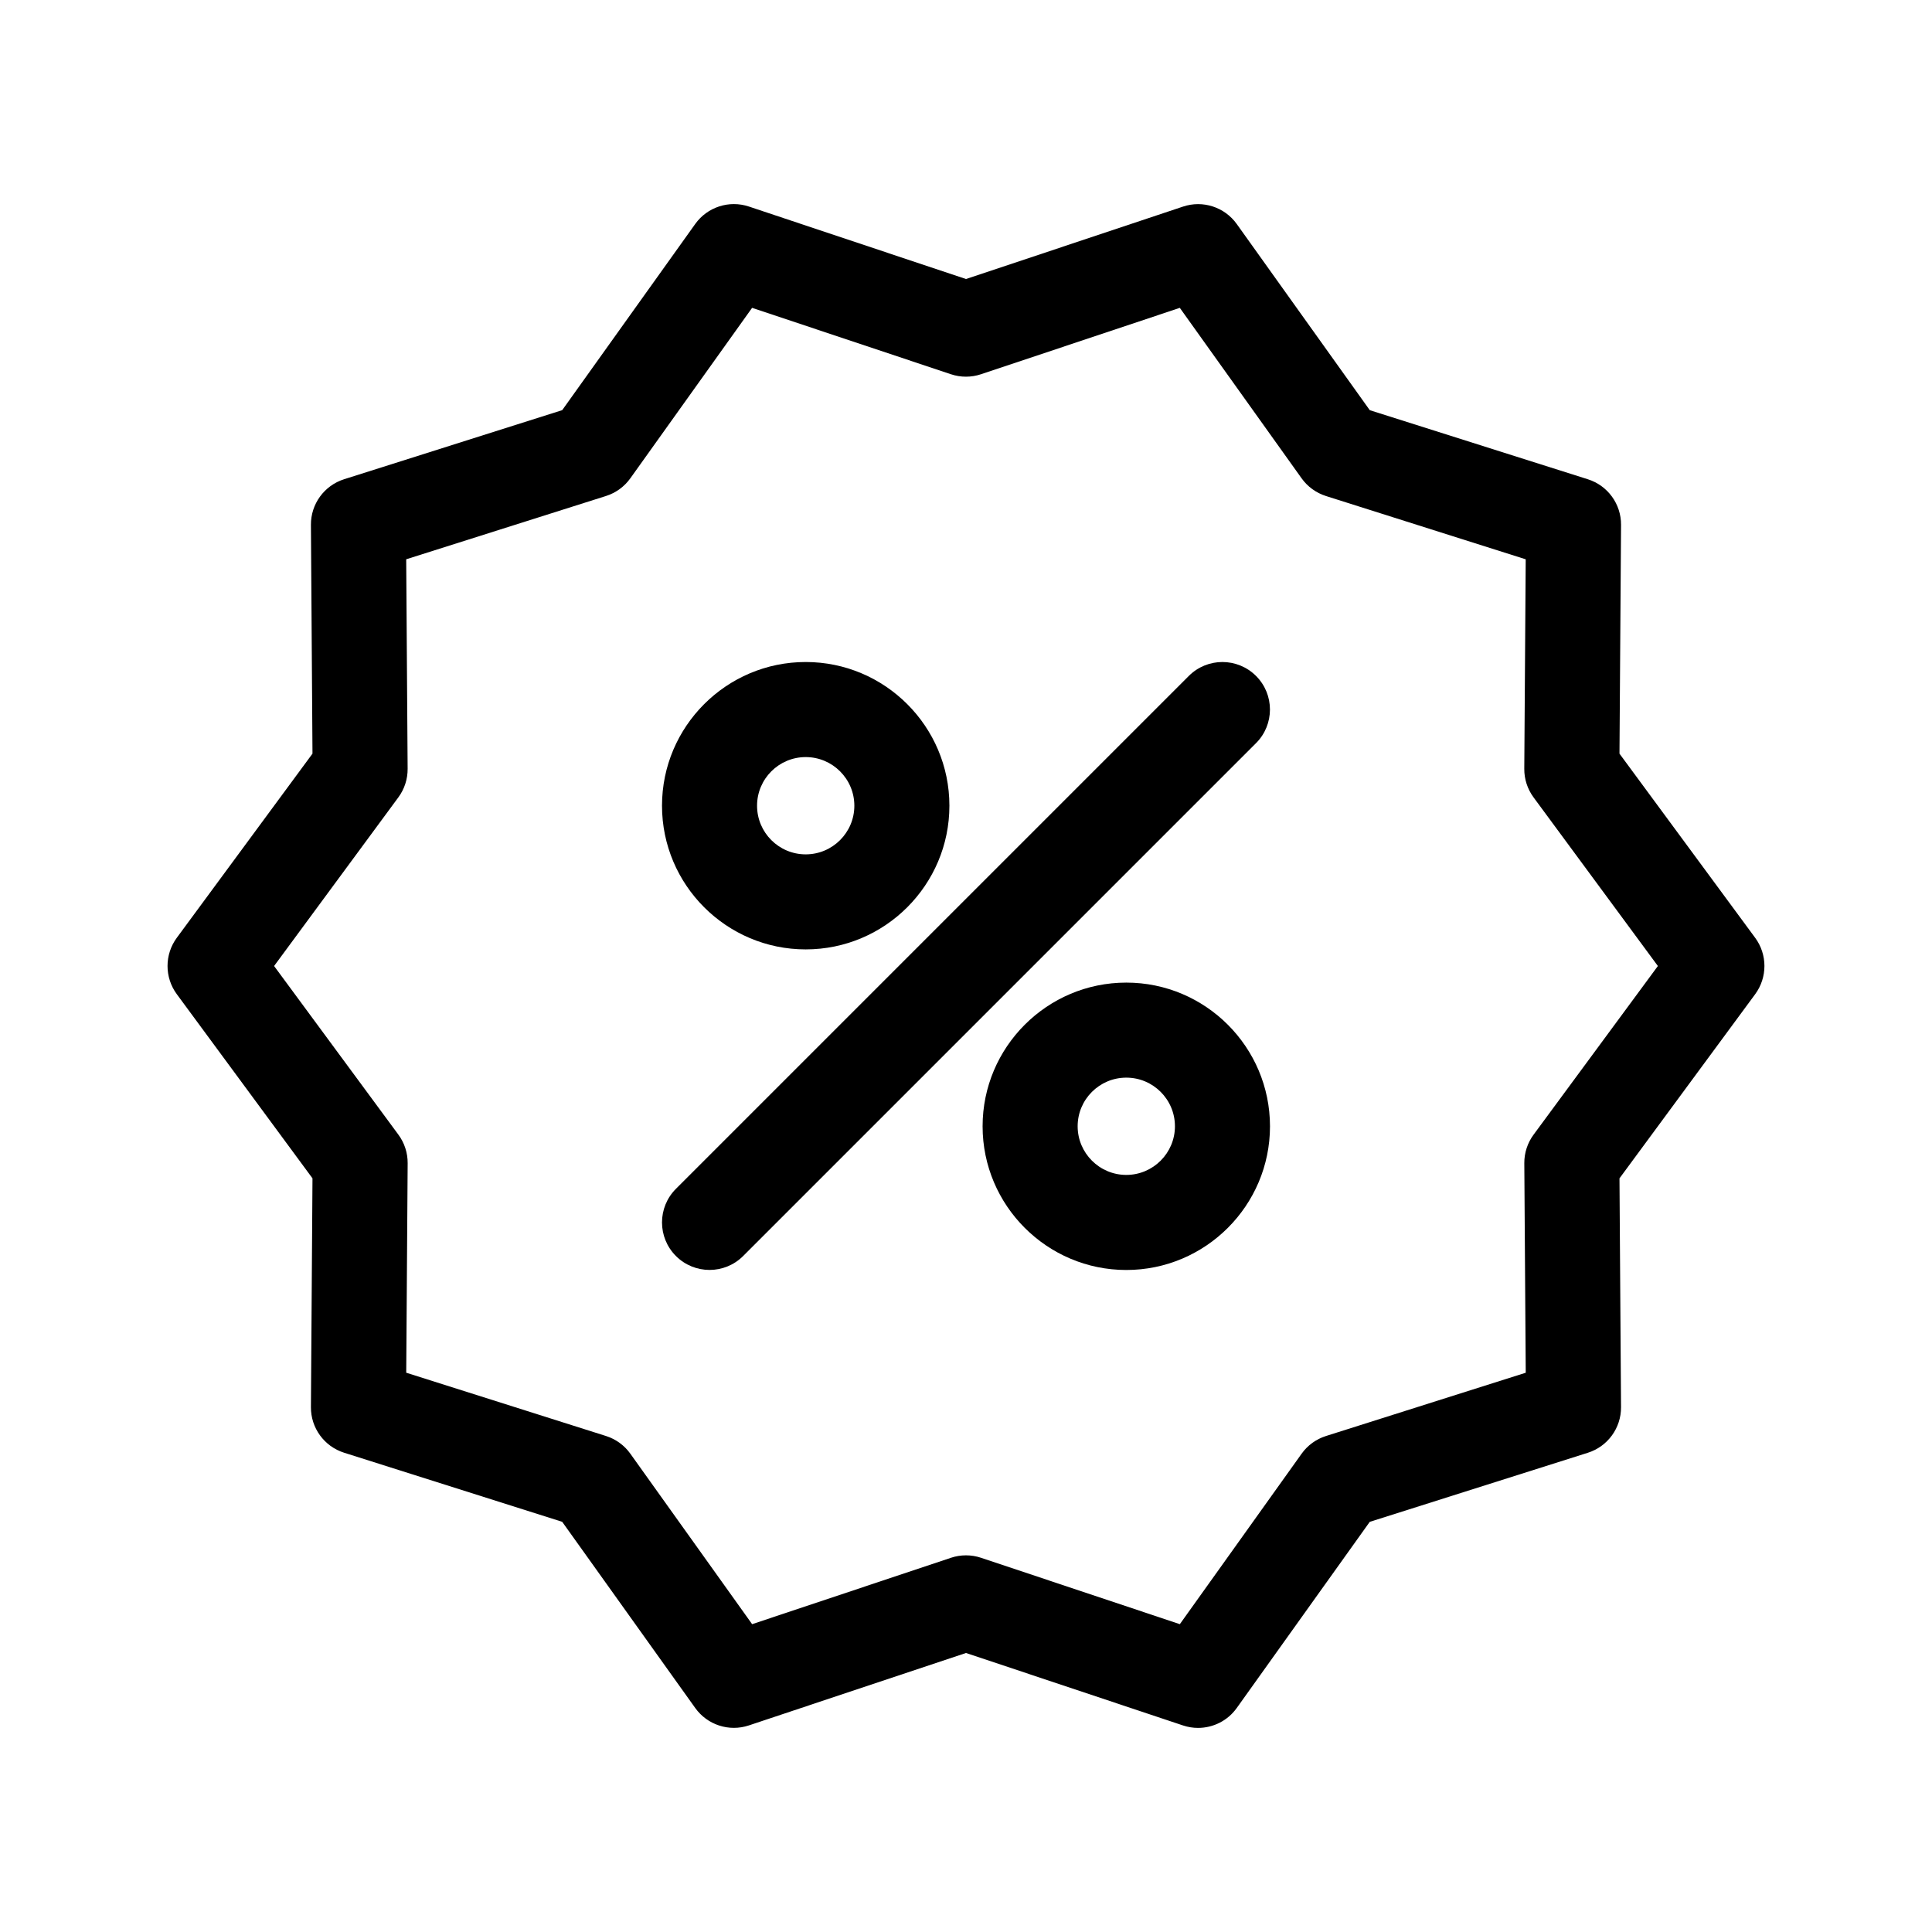
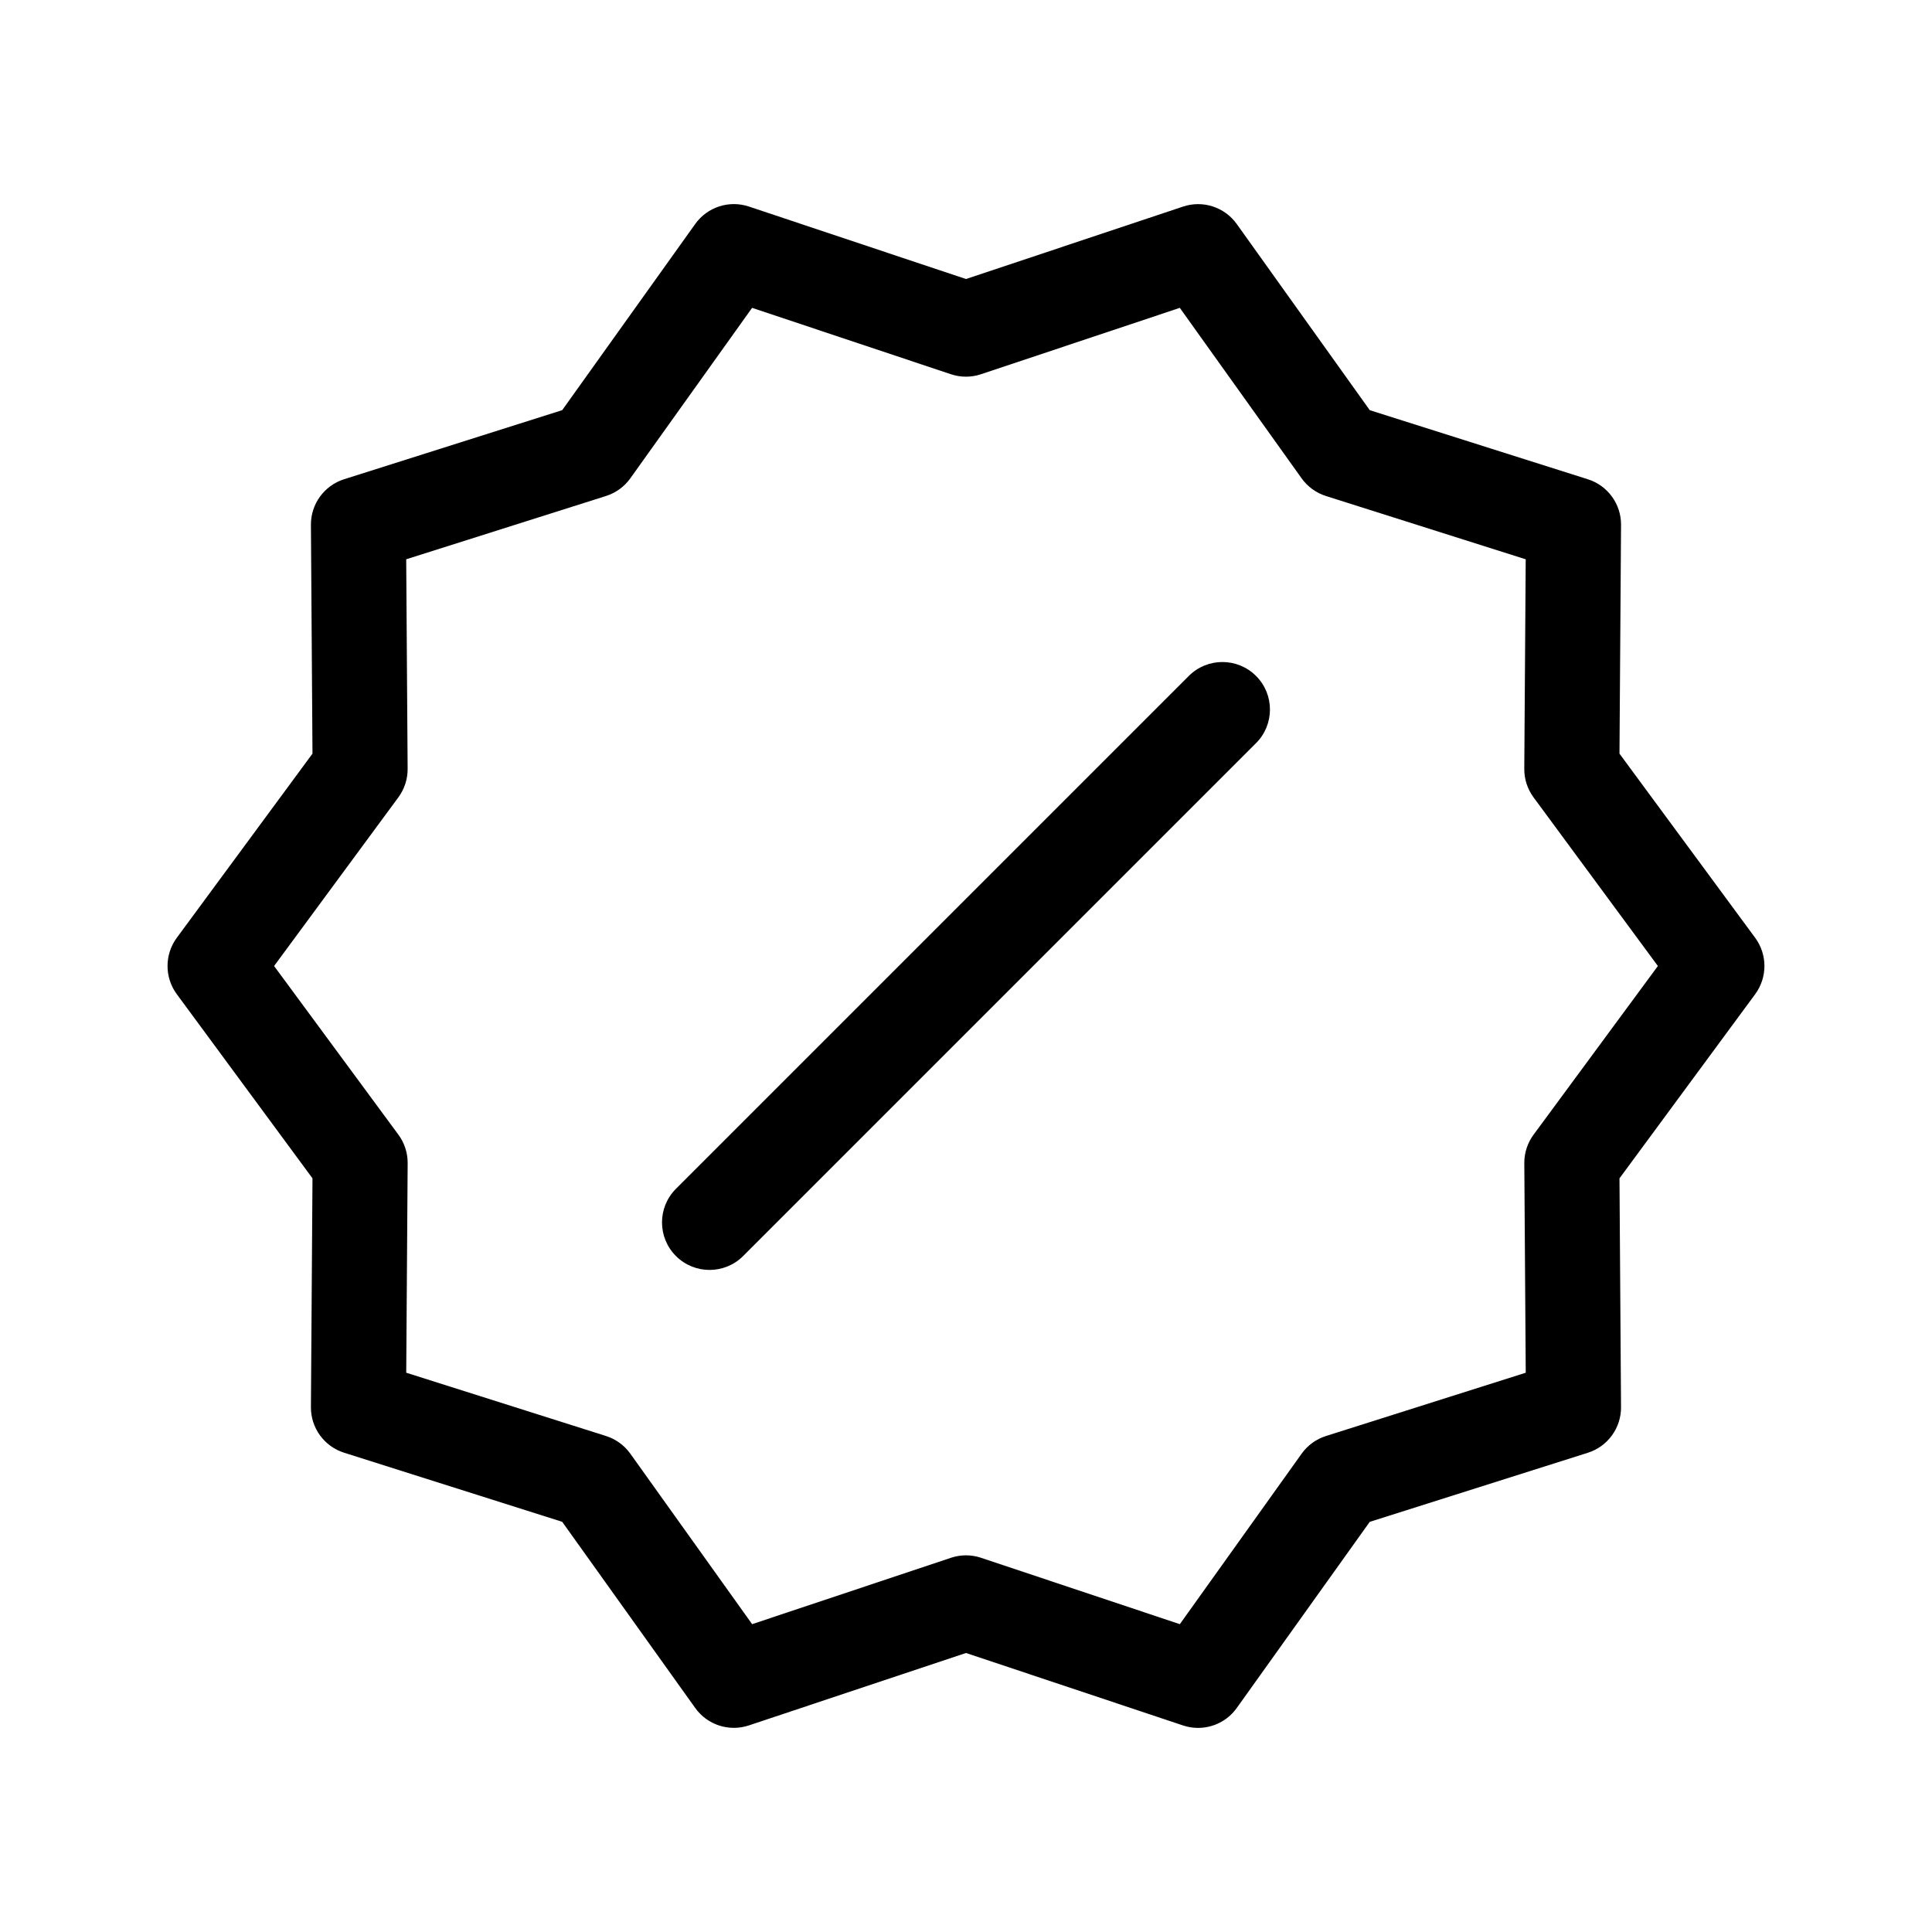
<svg xmlns="http://www.w3.org/2000/svg" fill="#000000" width="800px" height="800px" version="1.1" viewBox="144 144 512 512">
  <g>
    <path d="m609.14 392.53-35.961-48.805 0.414-60.625c0.039-5.523-3.527-10.422-8.793-12.09l-57.797-18.309-35.25-49.332c-3.219-4.504-9.004-6.375-14.238-4.621l-57.52 19.195-57.52-19.207c-5.238-1.754-11.023 0.121-14.238 4.625l-35.246 49.332-57.801 18.309c-5.266 1.668-8.832 6.57-8.793 12.09l0.414 60.629-35.961 48.805c-3.269 4.445-3.269 10.5 0 14.941l35.961 48.805-0.414 60.625c-0.039 5.523 3.527 10.422 8.793 12.09l57.797 18.309 35.25 49.332c3.219 4.504 8.996 6.379 14.238 4.621l57.52-19.191 57.52 19.207c1.316 0.438 2.656 0.648 3.988 0.648 3.984 0 7.84-1.898 10.246-5.273l35.246-49.332 57.801-18.309c5.266-1.668 8.832-6.57 8.793-12.09l-0.41-60.633 35.961-48.805c3.269-4.441 3.269-10.5 0-14.941zm-58.73 52.176c-1.613 2.188-2.473 4.836-2.453 7.559l0.379 55.523-52.949 16.773c-2.602 0.828-4.863 2.469-6.445 4.684l-32.273 45.176-52.684-17.59c-2.59-0.867-5.391-0.867-7.981 0l-52.684 17.59-32.277-45.18c-1.582-2.215-3.848-3.859-6.445-4.684l-52.945-16.773 0.379-55.523c0.02-2.719-0.84-5.371-2.453-7.559l-32.945-44.699 32.938-44.703c1.613-2.188 2.473-4.836 2.453-7.559l-0.379-55.523 52.949-16.773c2.602-0.828 4.863-2.469 6.445-4.684l32.273-45.176 52.684 17.59c2.59 0.867 5.391 0.867 7.981 0l52.684-17.59 32.277 45.18c1.582 2.215 3.848 3.859 6.445 4.684l52.945 16.773-0.379 55.523c-0.02 2.719 0.84 5.371 2.453 7.559l32.953 44.699z" />
    <path d="m459.05 323.13-135.92 135.92c-4.922 4.918-4.922 12.891 0 17.809 2.457 2.457 5.684 3.688 8.906 3.688 3.223 0 6.445-1.23 8.906-3.688l135.92-135.92c4.922-4.918 4.922-12.891 0-17.809-4.926-4.918-12.895-4.918-17.812 0z" />
-     <path d="m442.48 404.4c-21 0-38.082 17.086-38.082 38.078 0 21 17.086 38.082 38.082 38.082 21 0 38.082-17.086 38.082-38.082-0.008-21-17.086-38.078-38.082-38.078zm0 50.965c-7.109 0-12.891-5.785-12.891-12.891 0-7.109 5.777-12.887 12.891-12.887 7.113 0 12.891 5.777 12.891 12.887 0 7.106-5.785 12.891-12.891 12.891z" />
-     <path d="m357.52 395.6c21 0 38.082-17.086 38.082-38.078 0-21-17.086-38.082-38.082-38.082-21 0-38.082 17.086-38.082 38.082 0.004 20.996 17.082 38.078 38.082 38.078zm0-50.965c7.109 0 12.891 5.785 12.891 12.891 0 7.109-5.777 12.887-12.891 12.887-7.113 0-12.891-5.777-12.891-12.887-0.004-7.109 5.781-12.891 12.891-12.891z" />
  </g>
</svg>